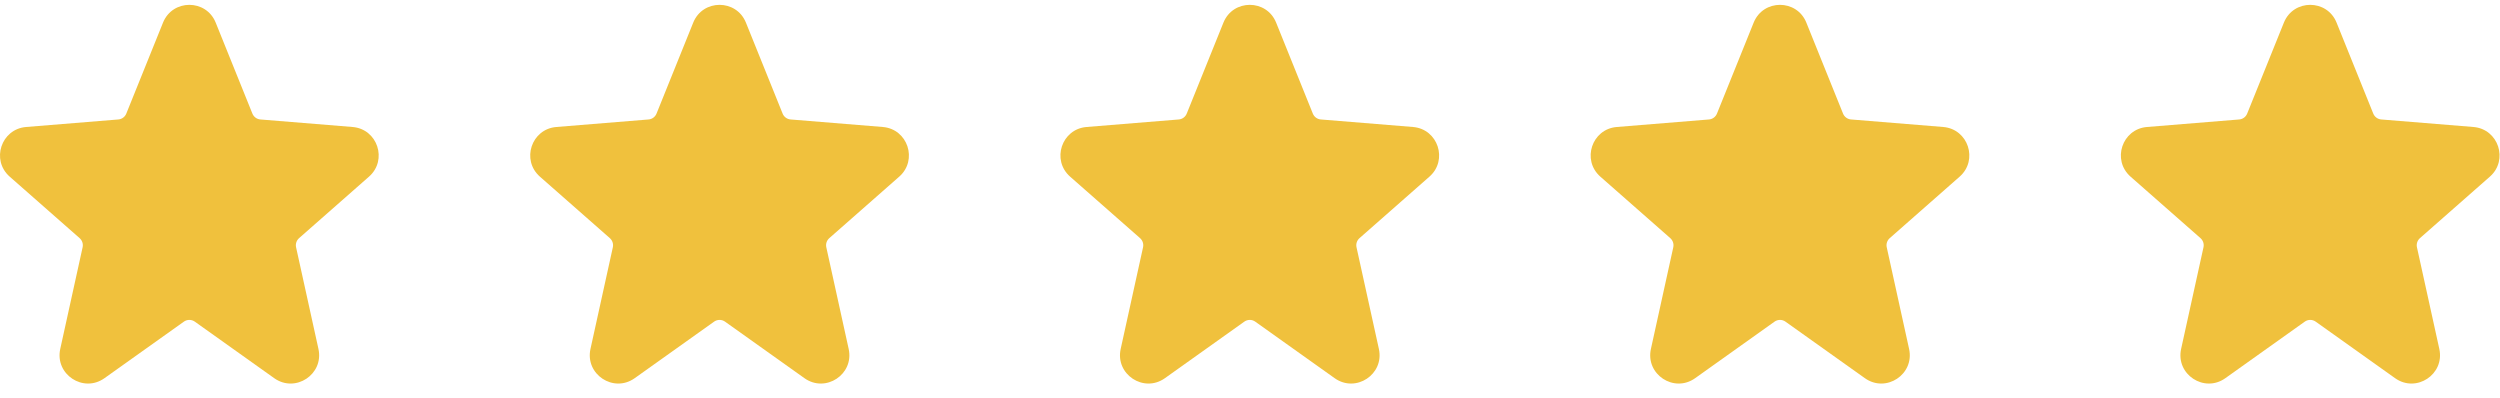
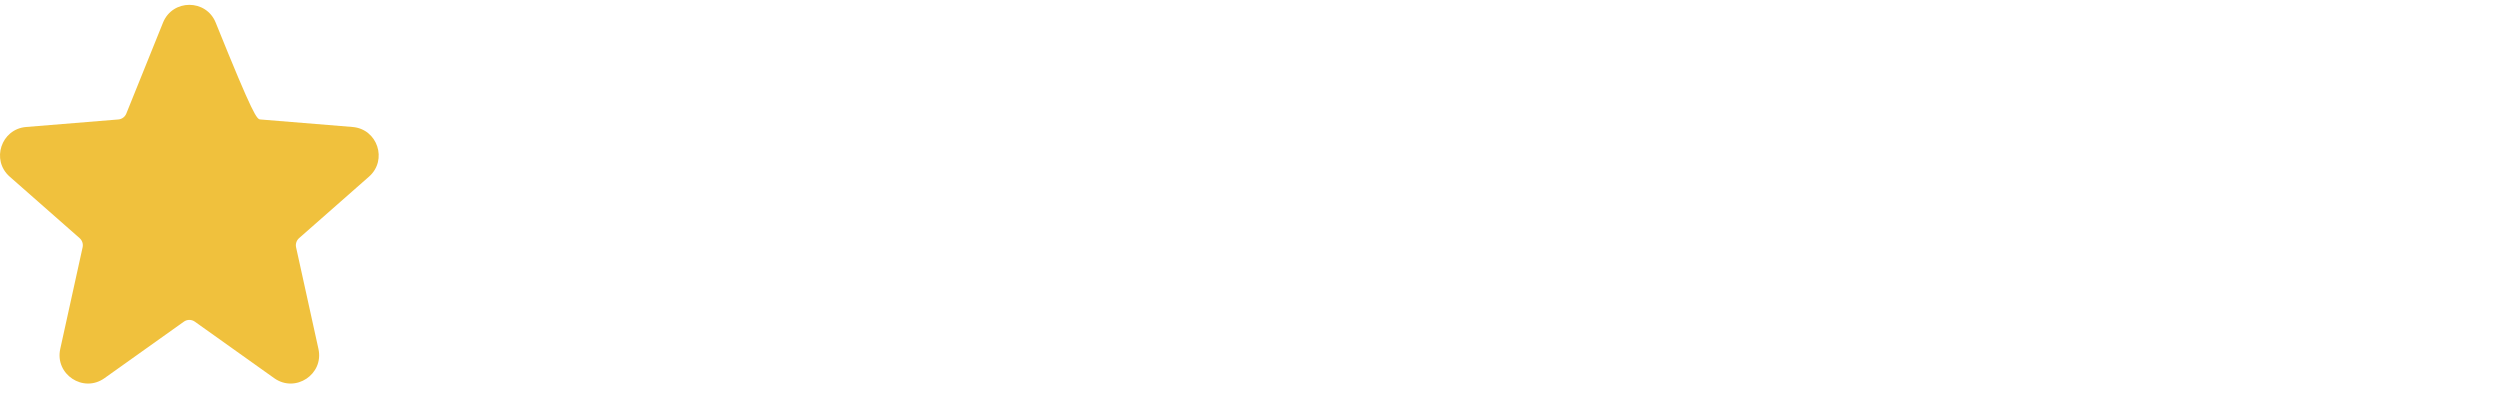
<svg xmlns="http://www.w3.org/2000/svg" width="132" height="21" viewBox="0 0 132 21" fill="none">
-   <path d="M8.607 1.195C9.112 -0.057 10.884 -0.057 11.389 1.195L13.326 5.997C13.397 6.172 13.561 6.293 13.749 6.308L18.615 6.705C19.935 6.813 20.478 8.452 19.484 9.326L15.791 12.574C15.655 12.694 15.594 12.879 15.633 13.057L16.814 18.424C17.109 19.765 15.597 20.765 14.479 19.968L10.288 16.984C10.114 16.86 9.881 16.86 9.708 16.984L5.516 19.968C4.398 20.765 2.887 19.765 3.181 18.424L4.362 13.057C4.401 12.879 4.341 12.694 4.204 12.574L0.512 9.327C-0.483 8.452 0.061 6.813 1.38 6.705L6.246 6.308C6.435 6.293 6.599 6.172 6.669 5.997L8.607 1.195Z" fill="#F0C13D" />
-   <path d="M36.602 1.195C37.107 -0.057 38.88 -0.057 39.385 1.195L41.322 5.997C41.392 6.172 41.556 6.293 41.745 6.308L46.611 6.705C47.93 6.813 48.474 8.452 47.48 9.326L43.787 12.574C43.65 12.694 43.59 12.879 43.629 13.057L44.81 18.424C45.105 19.765 43.593 20.765 42.475 19.968L38.283 16.984C38.11 16.86 37.877 16.86 37.703 16.984L33.512 19.968C32.394 20.765 30.882 19.765 31.177 18.424L32.358 13.057C32.397 12.879 32.336 12.694 32.2 12.574L28.507 9.327C27.513 8.452 28.056 6.813 29.376 6.705L34.242 6.308C34.431 6.293 34.594 6.172 34.665 5.997L36.602 1.195Z" fill="#F0C13D" />
-   <path d="M64.597 1.195C65.103 -0.057 66.875 -0.057 67.38 1.195L69.317 5.997C69.388 6.172 69.551 6.293 69.74 6.308L74.606 6.705C75.925 6.813 76.469 8.452 75.475 9.326L71.782 12.574C71.645 12.694 71.585 12.879 71.624 13.057L72.805 18.424C73.1 19.765 71.588 20.765 70.47 19.968L66.278 16.984C66.105 16.86 65.872 16.86 65.698 16.984L61.507 19.968C60.389 20.765 58.877 19.765 59.172 18.424L60.353 13.057C60.392 12.879 60.331 12.694 60.195 12.574L56.502 9.327C55.508 8.452 56.051 6.813 57.371 6.705L62.237 6.308C62.426 6.293 62.589 6.172 62.66 5.997L64.597 1.195Z" fill="#F0C13D" />
-   <path d="M92.593 1.195C93.098 -0.057 94.87 -0.057 95.375 1.195L97.312 5.997C97.383 6.172 97.547 6.293 97.736 6.308L102.602 6.705C103.921 6.813 104.464 8.452 103.47 9.326L99.778 12.574C99.641 12.694 99.581 12.879 99.62 13.057L100.8 18.424C101.095 19.765 99.584 20.765 98.466 19.968L94.274 16.984C94.101 16.86 93.868 16.86 93.694 16.984L89.503 19.968C88.385 20.765 86.873 19.765 87.168 18.424L88.349 13.057C88.388 12.879 88.327 12.694 88.191 12.574L84.498 9.327C83.504 8.452 84.047 6.813 85.367 6.705L90.233 6.308C90.421 6.293 90.585 6.172 90.656 5.997L92.593 1.195Z" fill="#F0C13D" />
-   <path d="M120.589 1.195C121.094 -0.057 122.866 -0.057 123.371 1.195L125.308 5.997C125.379 6.172 125.543 6.293 125.731 6.308L130.597 6.705C131.917 6.813 132.46 8.452 131.466 9.326L127.773 12.574C127.637 12.694 127.576 12.879 127.615 13.057L128.796 18.424C129.091 19.765 127.579 20.765 126.461 19.968L122.27 16.984C122.096 16.86 121.863 16.86 121.69 16.984L117.498 19.968C116.38 20.765 114.868 19.765 115.163 18.424L116.344 13.057C116.383 12.879 116.323 12.694 116.186 12.574L112.493 9.327C111.499 8.452 112.043 6.813 113.362 6.705L118.228 6.308C118.417 6.293 118.581 6.172 118.651 5.997L120.589 1.195Z" fill="#F0C13D" />
+   <path d="M8.607 1.195C9.112 -0.057 10.884 -0.057 11.389 1.195C13.397 6.172 13.561 6.293 13.749 6.308L18.615 6.705C19.935 6.813 20.478 8.452 19.484 9.326L15.791 12.574C15.655 12.694 15.594 12.879 15.633 13.057L16.814 18.424C17.109 19.765 15.597 20.765 14.479 19.968L10.288 16.984C10.114 16.86 9.881 16.86 9.708 16.984L5.516 19.968C4.398 20.765 2.887 19.765 3.181 18.424L4.362 13.057C4.401 12.879 4.341 12.694 4.204 12.574L0.512 9.327C-0.483 8.452 0.061 6.813 1.38 6.705L6.246 6.308C6.435 6.293 6.599 6.172 6.669 5.997L8.607 1.195Z" fill="#F0C13D" />
</svg>